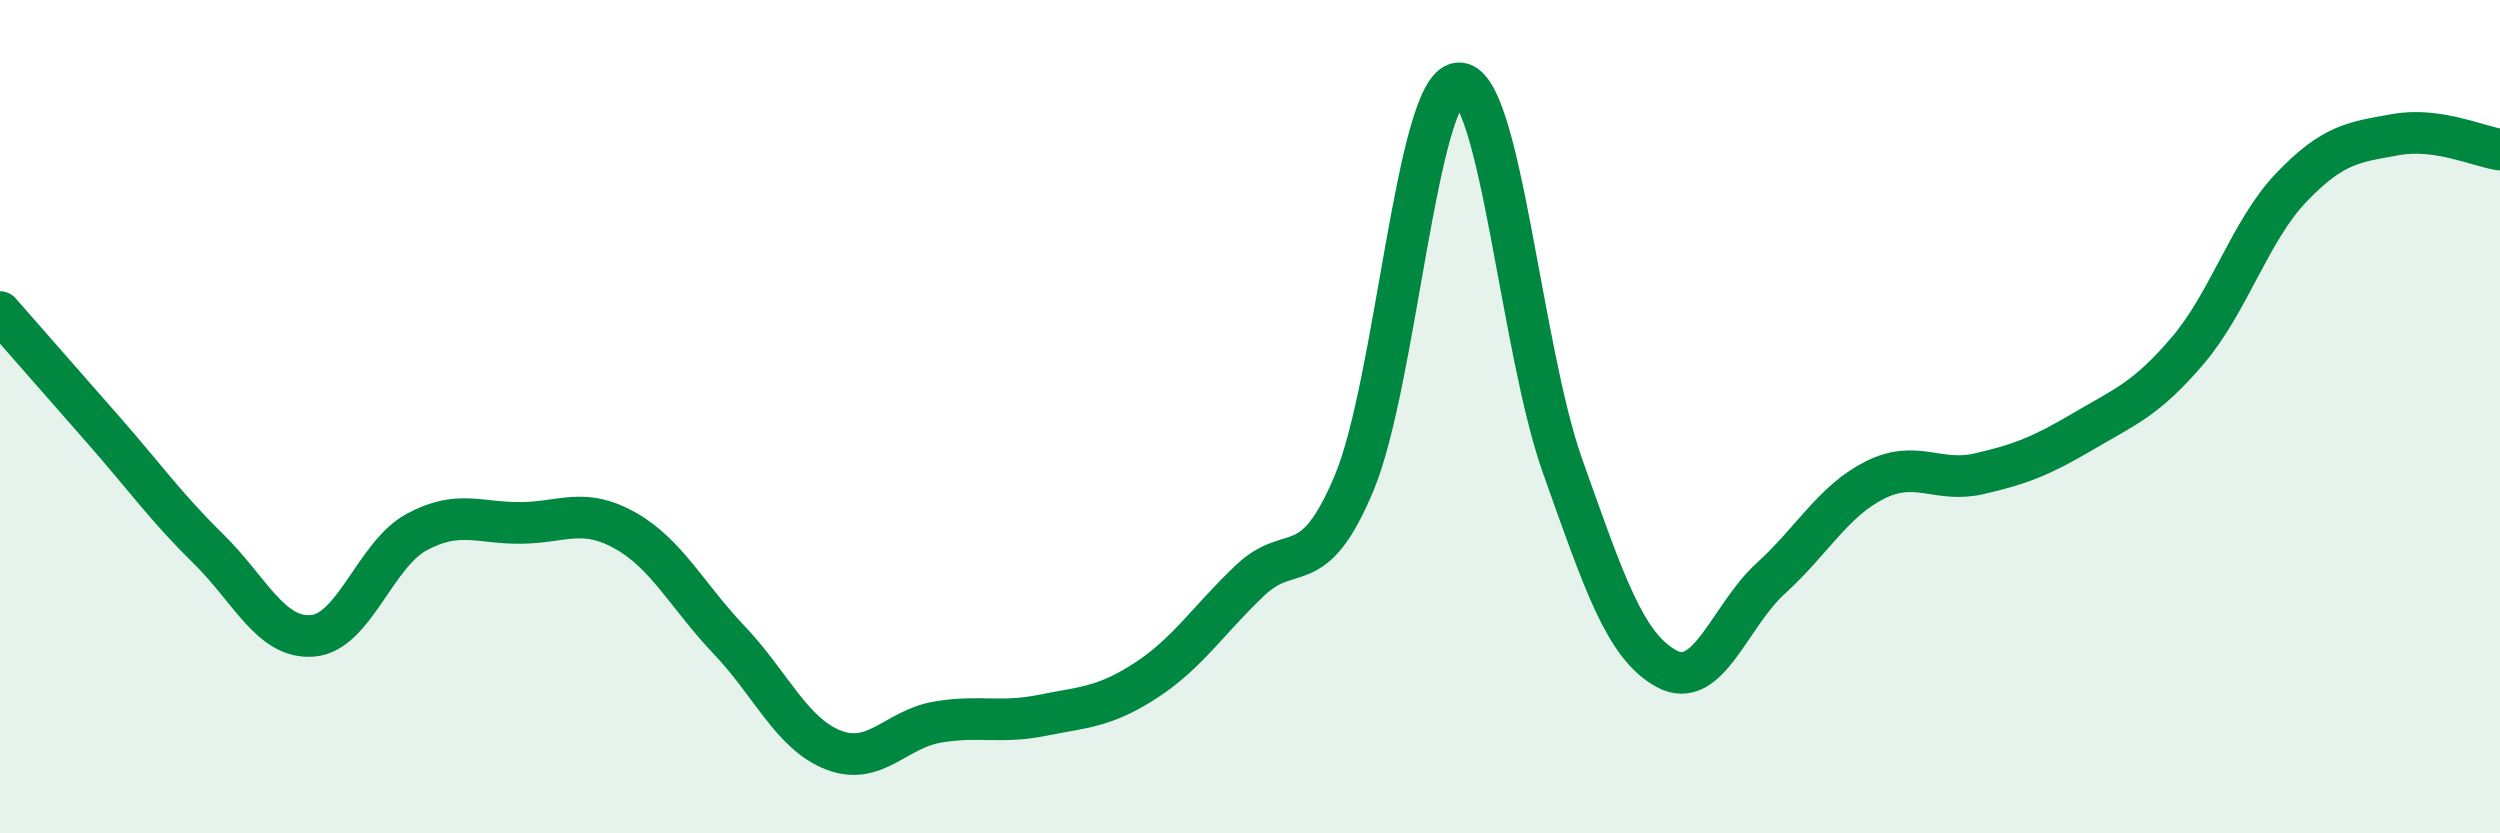
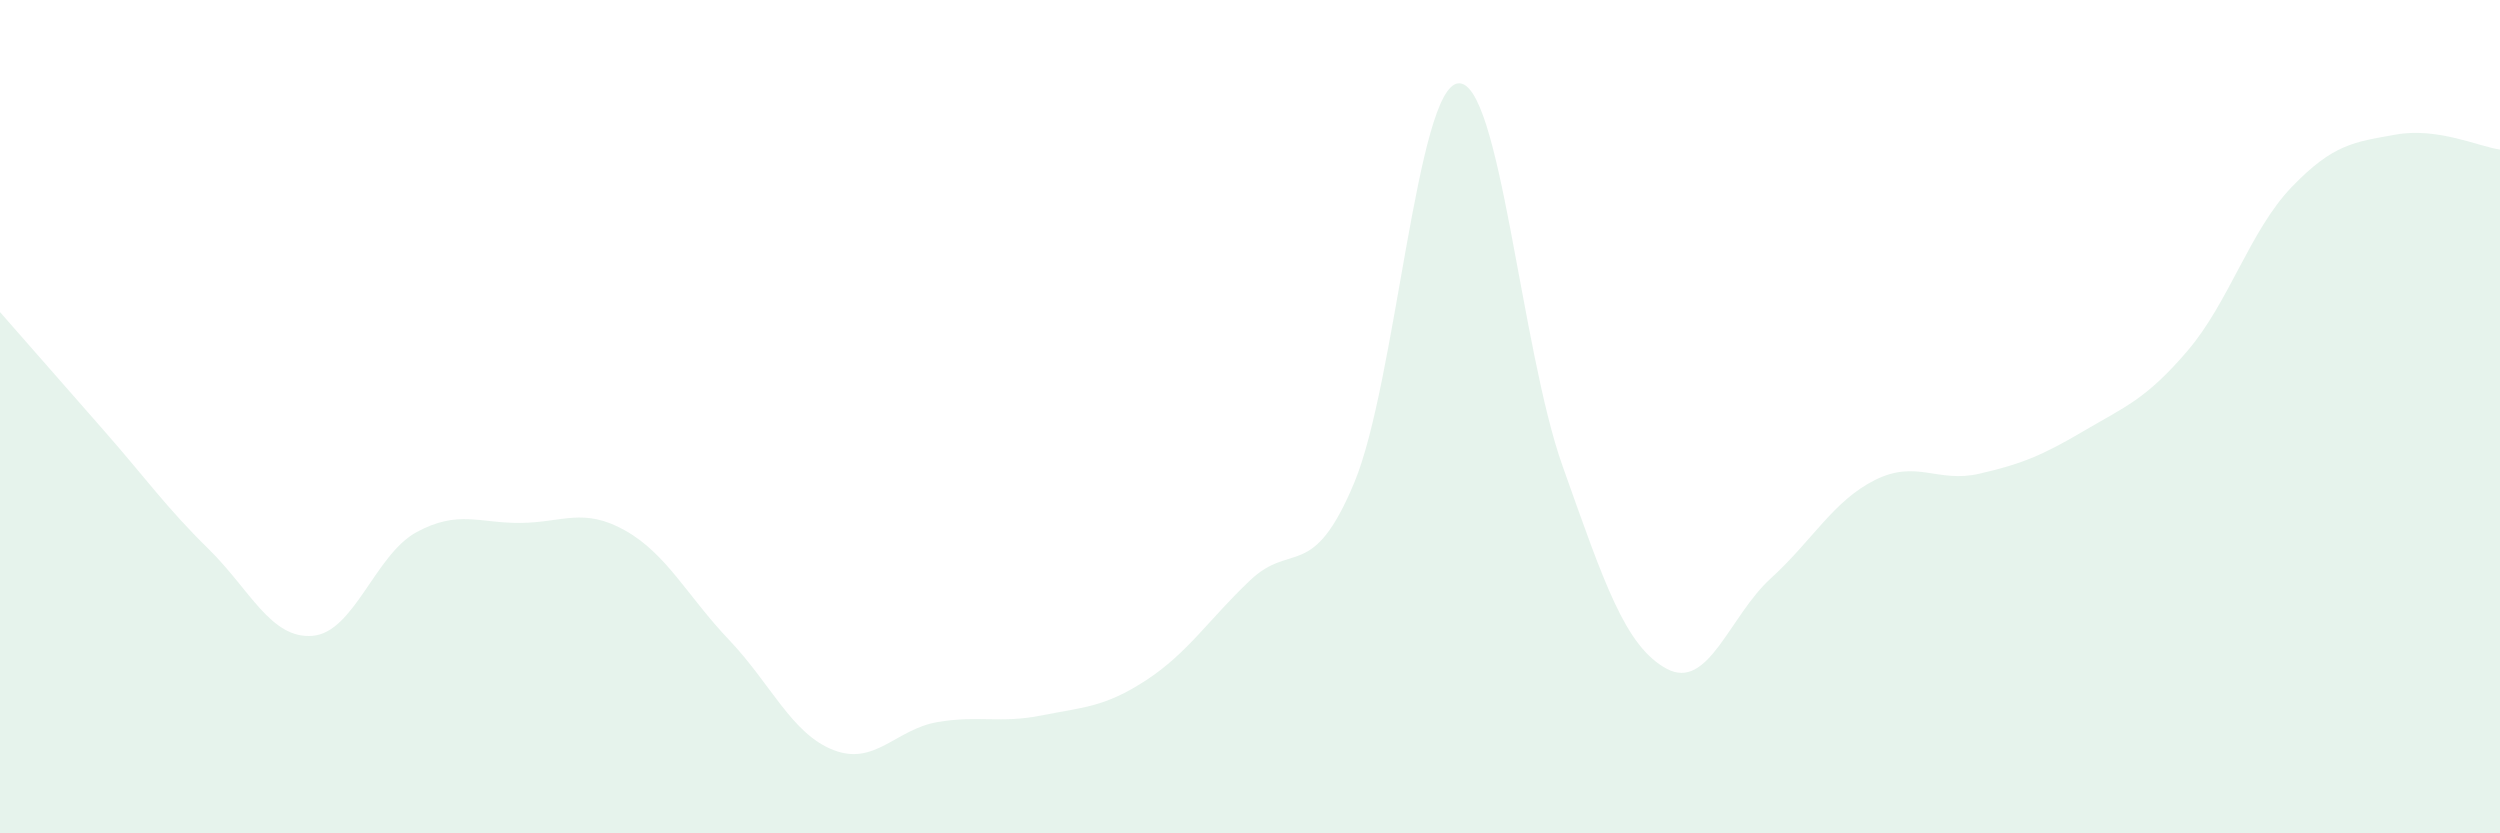
<svg xmlns="http://www.w3.org/2000/svg" width="60" height="20" viewBox="0 0 60 20">
  <path d="M 0,7.49 C 0.5,8.06 1.5,9.2 2.5,10.34 C 3.5,11.48 4,12.19 5,13.17 C 6,14.15 6.5,15.34 7.5,15.26 C 8.5,15.18 9,13.31 10,12.77 C 11,12.23 11.5,12.56 12.5,12.55 C 13.5,12.54 14,12.17 15,12.73 C 16,13.29 16.5,14.31 17.5,15.36 C 18.5,16.41 19,17.61 20,18 C 21,18.39 21.5,17.5 22.5,17.33 C 23.5,17.16 24,17.37 25,17.17 C 26,16.97 26.5,16.98 27.5,16.33 C 28.5,15.68 29,14.88 30,13.93 C 31,12.98 31.5,13.98 32.5,11.59 C 33.5,9.2 34,2.08 35,2 C 36,1.92 36.5,8.37 37.5,11.18 C 38.5,13.99 39,15.51 40,16.05 C 41,16.59 41.5,14.79 42.5,13.88 C 43.5,12.97 44,12.02 45,11.52 C 46,11.02 46.5,11.6 47.5,11.37 C 48.5,11.14 49,10.94 50,10.35 C 51,9.76 51.5,9.59 52.5,8.42 C 53.5,7.25 54,5.53 55,4.49 C 56,3.45 56.5,3.41 57.5,3.23 C 58.5,3.05 59.5,3.52 60,3.59L60 20L0 20Z" fill="#008740" opacity="0.1" stroke-linecap="round" stroke-linejoin="round" />
-   <path d="M 0,7.49 C 0.5,8.06 1.5,9.2 2.5,10.34 C 3.5,11.48 4,12.19 5,13.17 C 6,14.15 6.5,15.34 7.5,15.26 C 8.5,15.18 9,13.31 10,12.77 C 11,12.23 11.5,12.56 12.5,12.55 C 13.5,12.54 14,12.17 15,12.73 C 16,13.29 16.5,14.31 17.5,15.36 C 18.5,16.41 19,17.61 20,18 C 21,18.39 21.5,17.5 22.5,17.33 C 23.5,17.16 24,17.37 25,17.17 C 26,16.97 26.5,16.98 27.5,16.33 C 28.5,15.68 29,14.88 30,13.93 C 31,12.98 31.5,13.98 32.5,11.59 C 33.5,9.2 34,2.08 35,2 C 36,1.92 36.5,8.37 37.5,11.18 C 38.5,13.99 39,15.51 40,16.05 C 41,16.59 41.5,14.79 42.5,13.88 C 43.5,12.97 44,12.02 45,11.52 C 46,11.02 46.5,11.6 47.5,11.37 C 48.5,11.14 49,10.94 50,10.35 C 51,9.76 51.5,9.59 52.5,8.42 C 53.5,7.25 54,5.53 55,4.49 C 56,3.45 56.5,3.41 57.5,3.23 C 58.5,3.05 59.5,3.52 60,3.59" stroke="#008740" stroke-width="1" fill="none" stroke-linecap="round" stroke-linejoin="round" />
</svg>